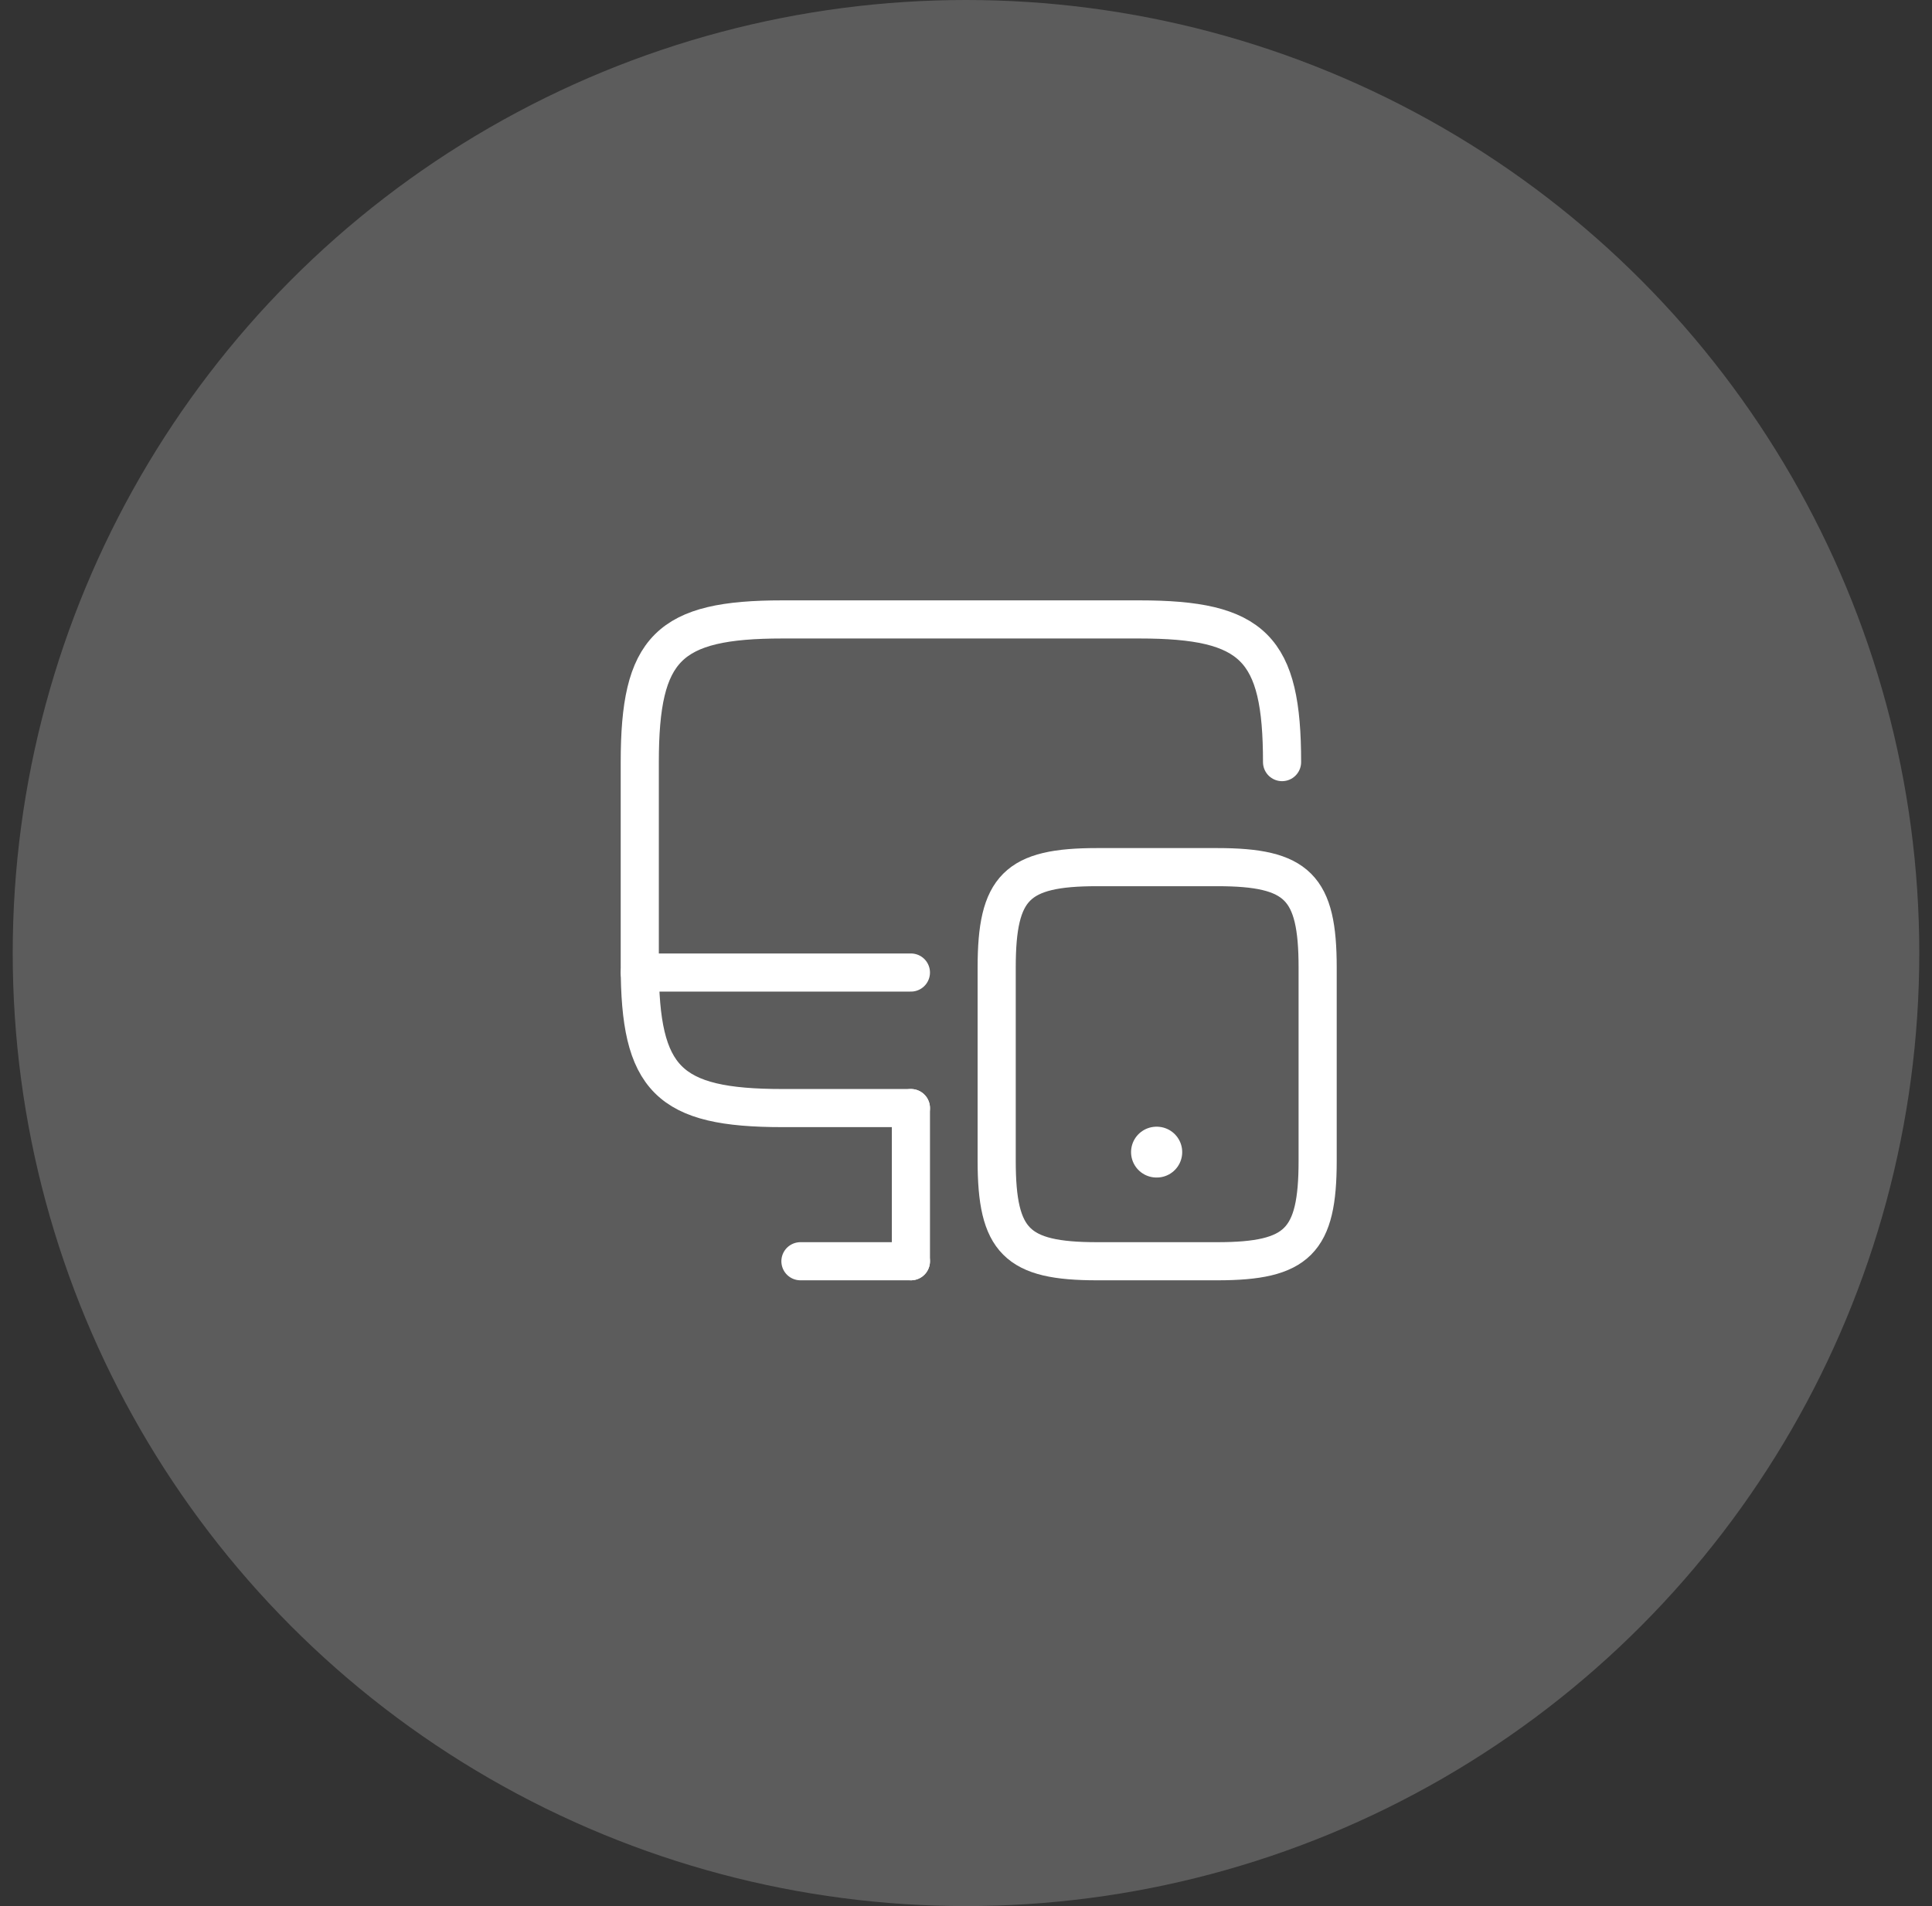
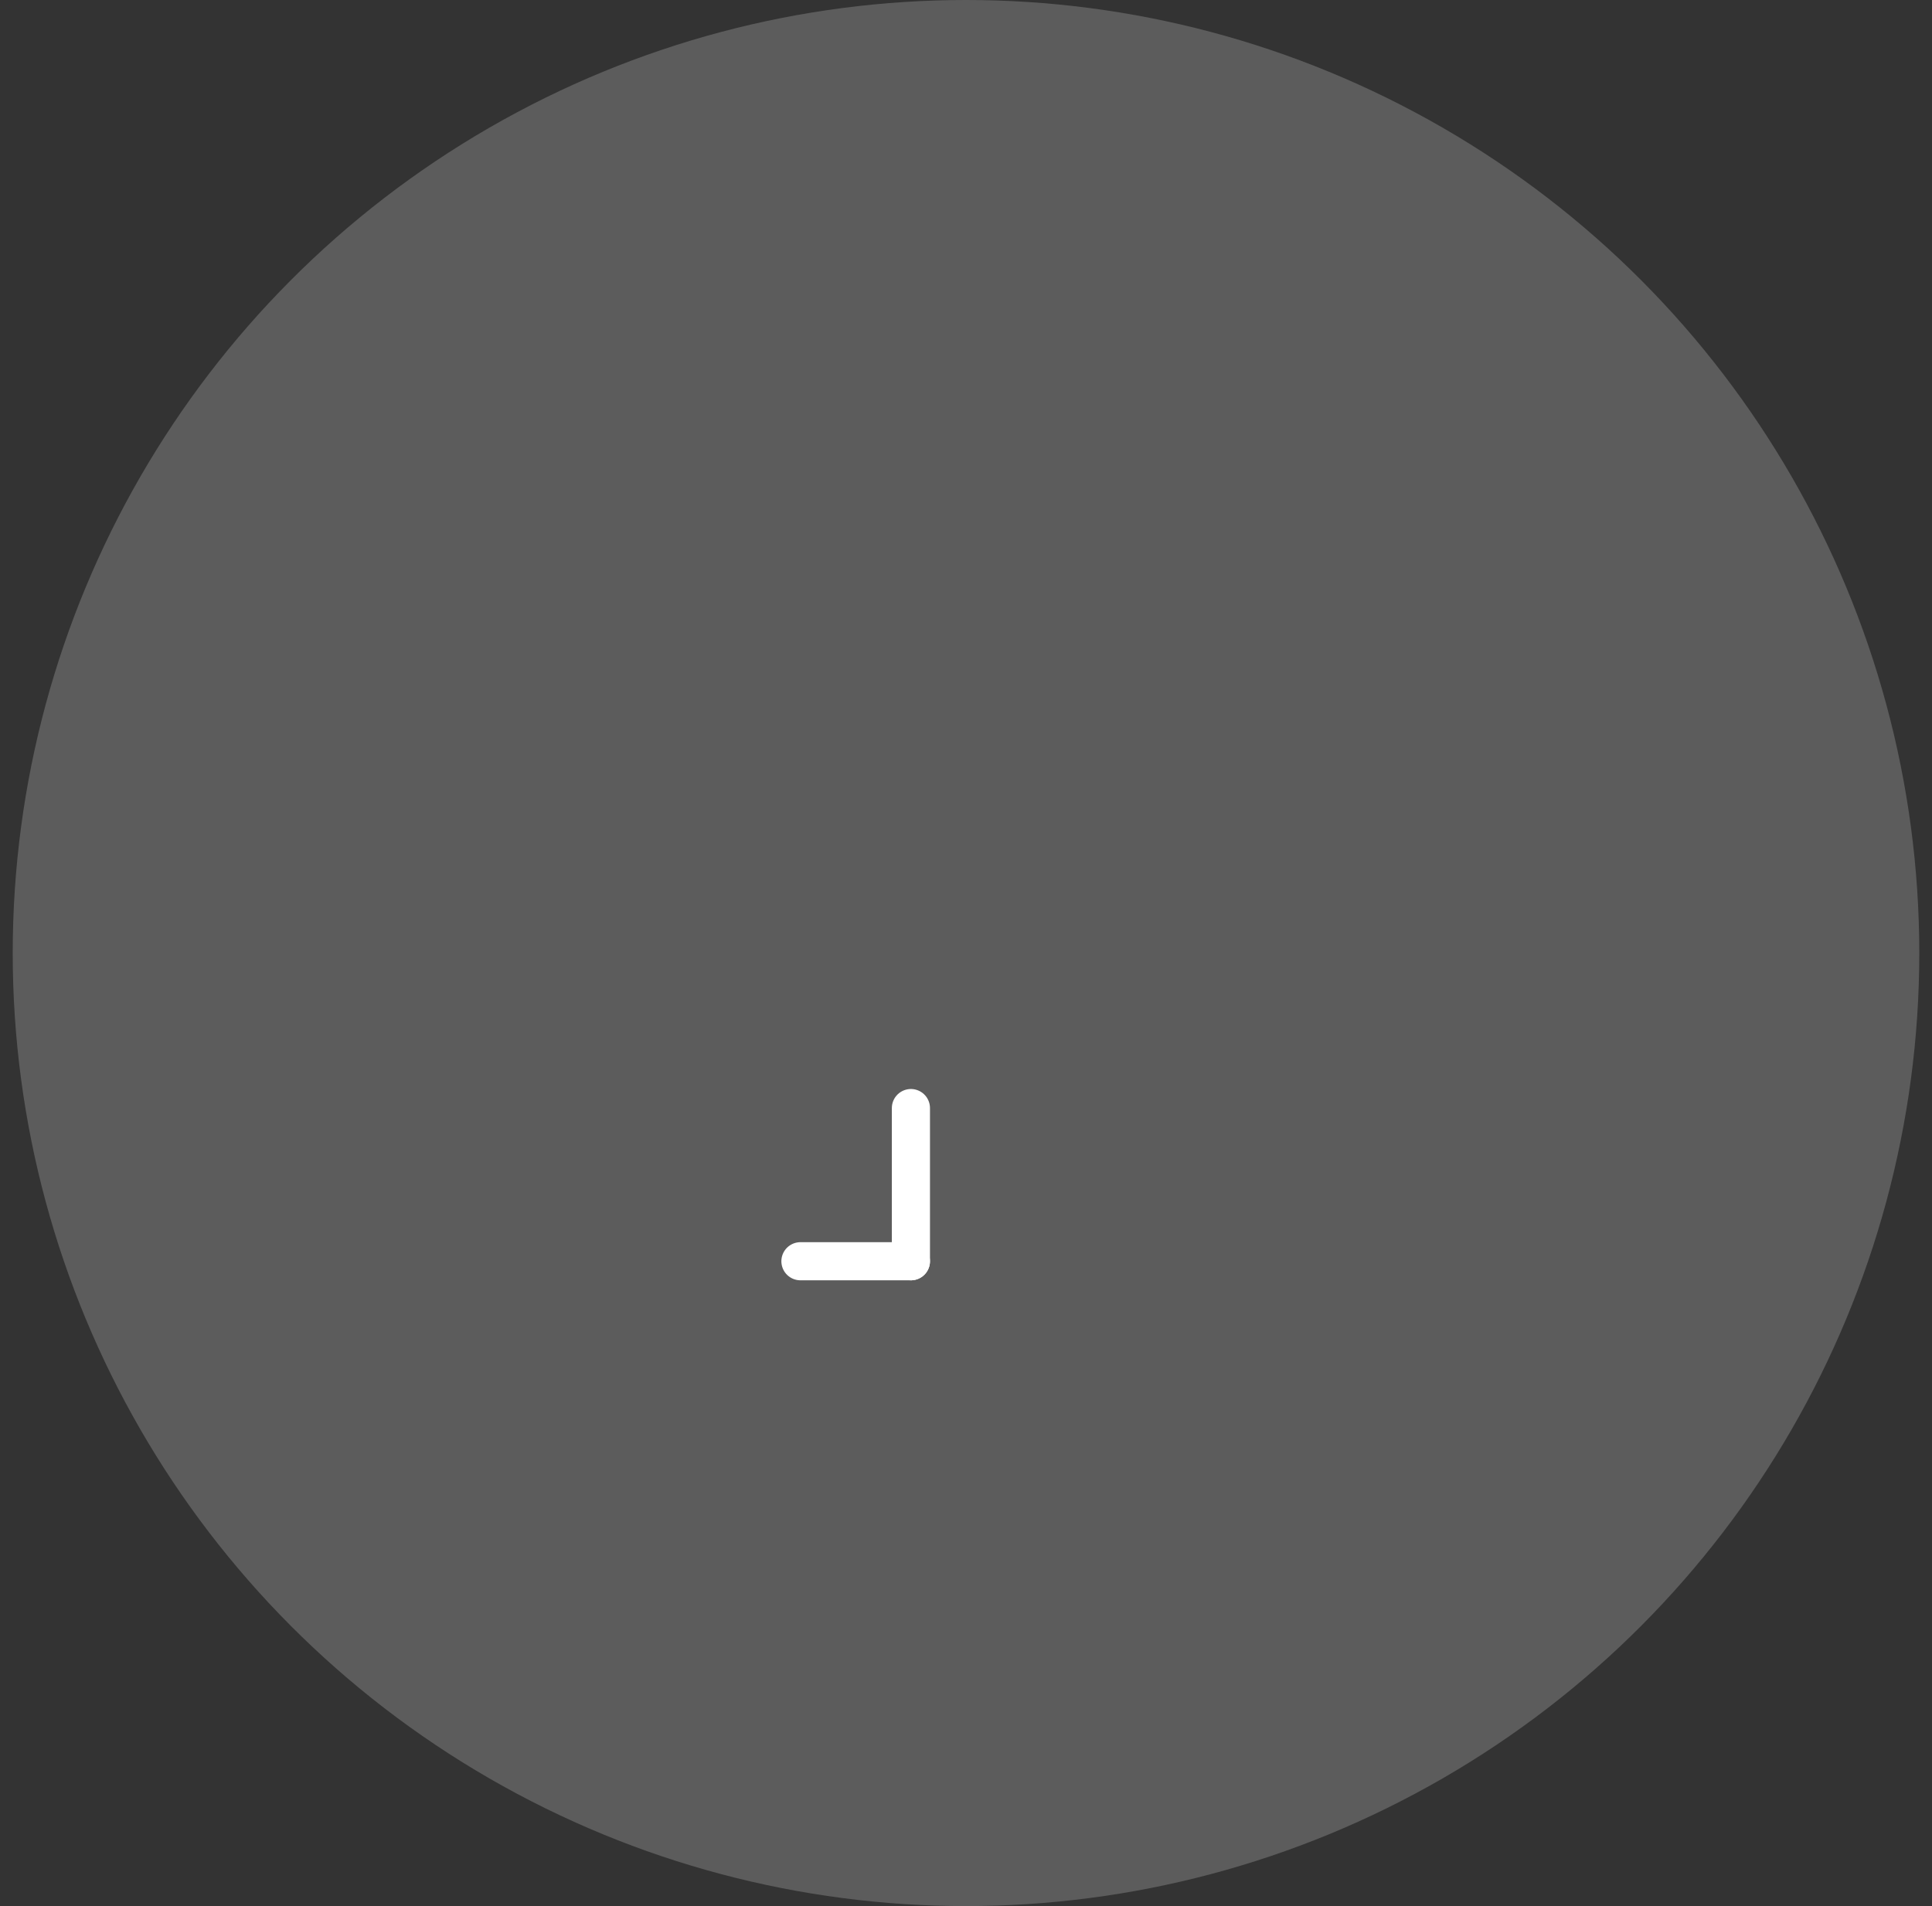
<svg xmlns="http://www.w3.org/2000/svg" width="76" height="75" viewBox="0 0 76 75" fill="none">
  <rect x="0" y="0" width="76" height="75" fill="#333333" stroke="none" />
  <circle opacity="0.2" cx="38" cy="37.5" r="37.5" fill="white" />
-   <path d="M35.833 43.6H30.78C26.287 43.6 25.167 42.48 25.167 37.987V29.987C25.167 25.493 26.287 24.373 30.78 24.373H44.82C49.313 24.373 50.433 25.493 50.433 29.987" stroke="white" stroke-width="1.5" stroke-linecap="round" stroke-linejoin="round" />
  <path d="M35.833 49.627V43.6" stroke="white" stroke-width="1.5" stroke-linecap="round" stroke-linejoin="round" />
-   <path d="M25.167 38.267H35.833" stroke="white" stroke-width="1.5" stroke-linecap="round" stroke-linejoin="round" />
  <path d="M31.487 49.627H35.833" stroke="white" stroke-width="1.5" stroke-linecap="round" stroke-linejoin="round" />
-   <path d="M51.833 38.067V45.68C51.833 48.84 51.047 49.627 47.887 49.627H43.153C39.993 49.627 39.207 48.84 39.207 45.68V38.067C39.207 34.907 39.993 34.12 43.153 34.12H47.887C51.047 34.12 51.833 34.907 51.833 38.067Z" stroke="white" stroke-width="1.5" stroke-linecap="round" stroke-linejoin="round" />
-   <path d="M45.493 45.333H45.505" stroke="white" stroke-width="2" stroke-linecap="round" stroke-linejoin="round" />
</svg>